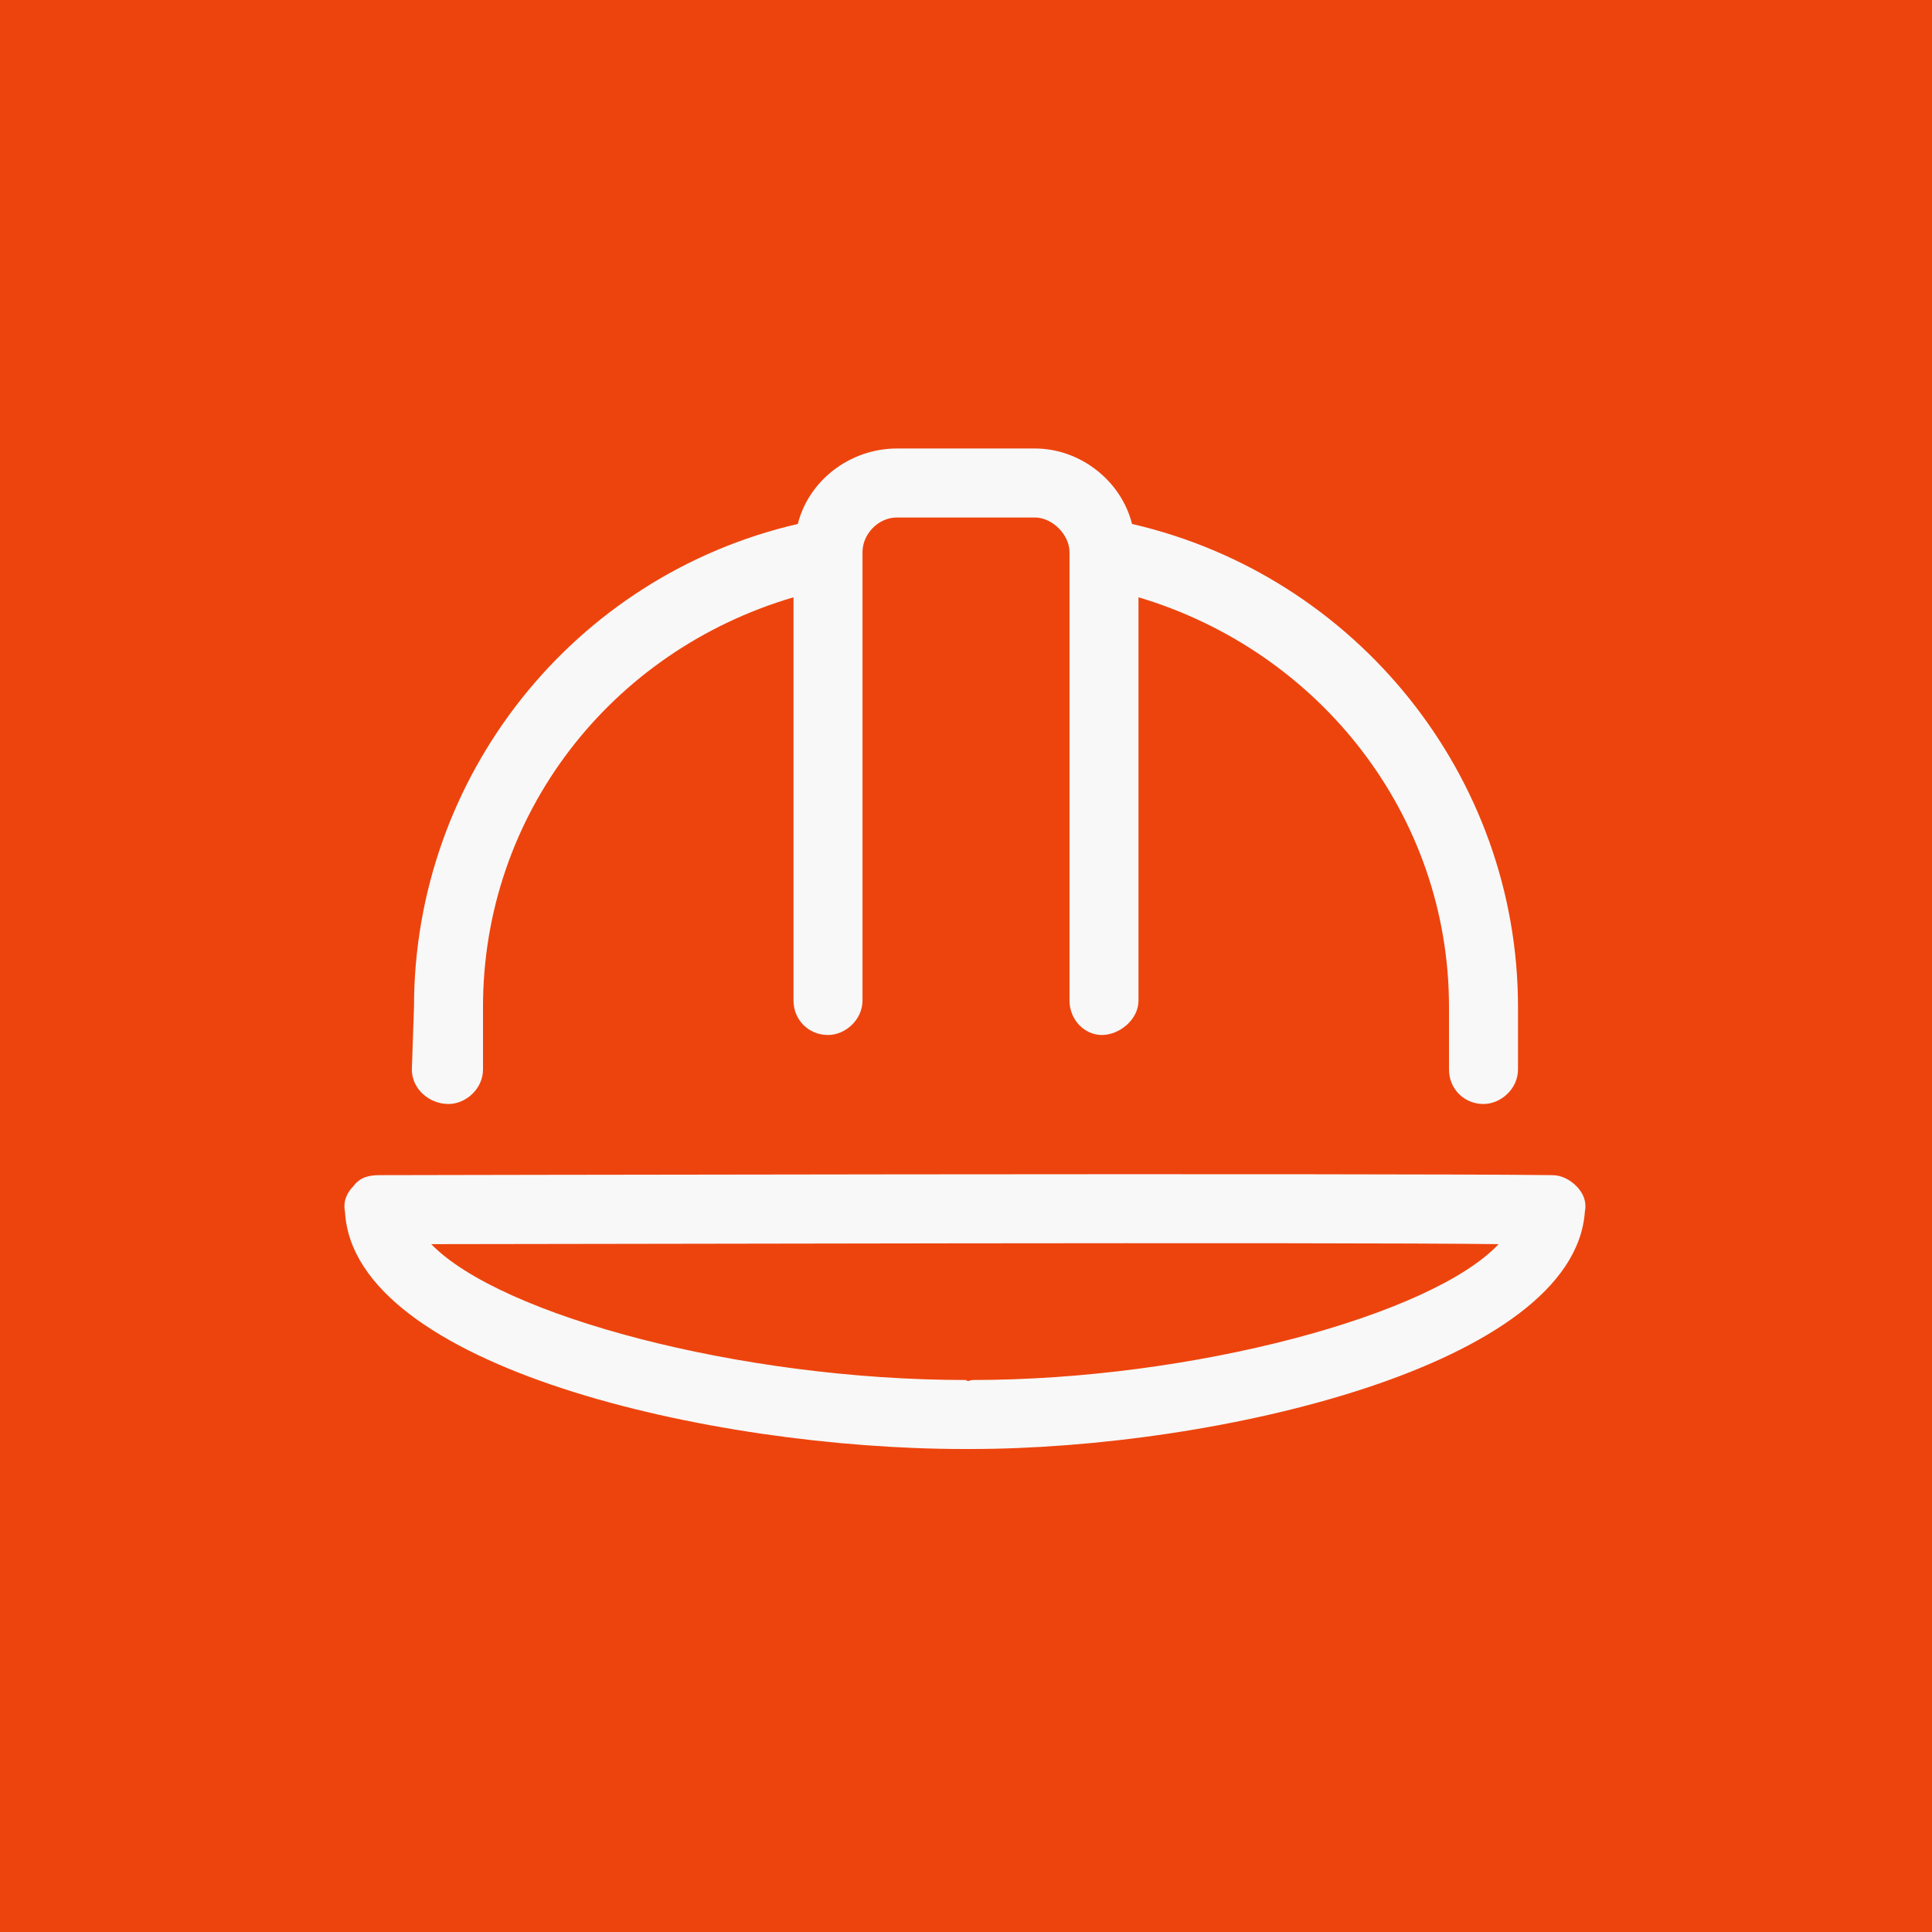
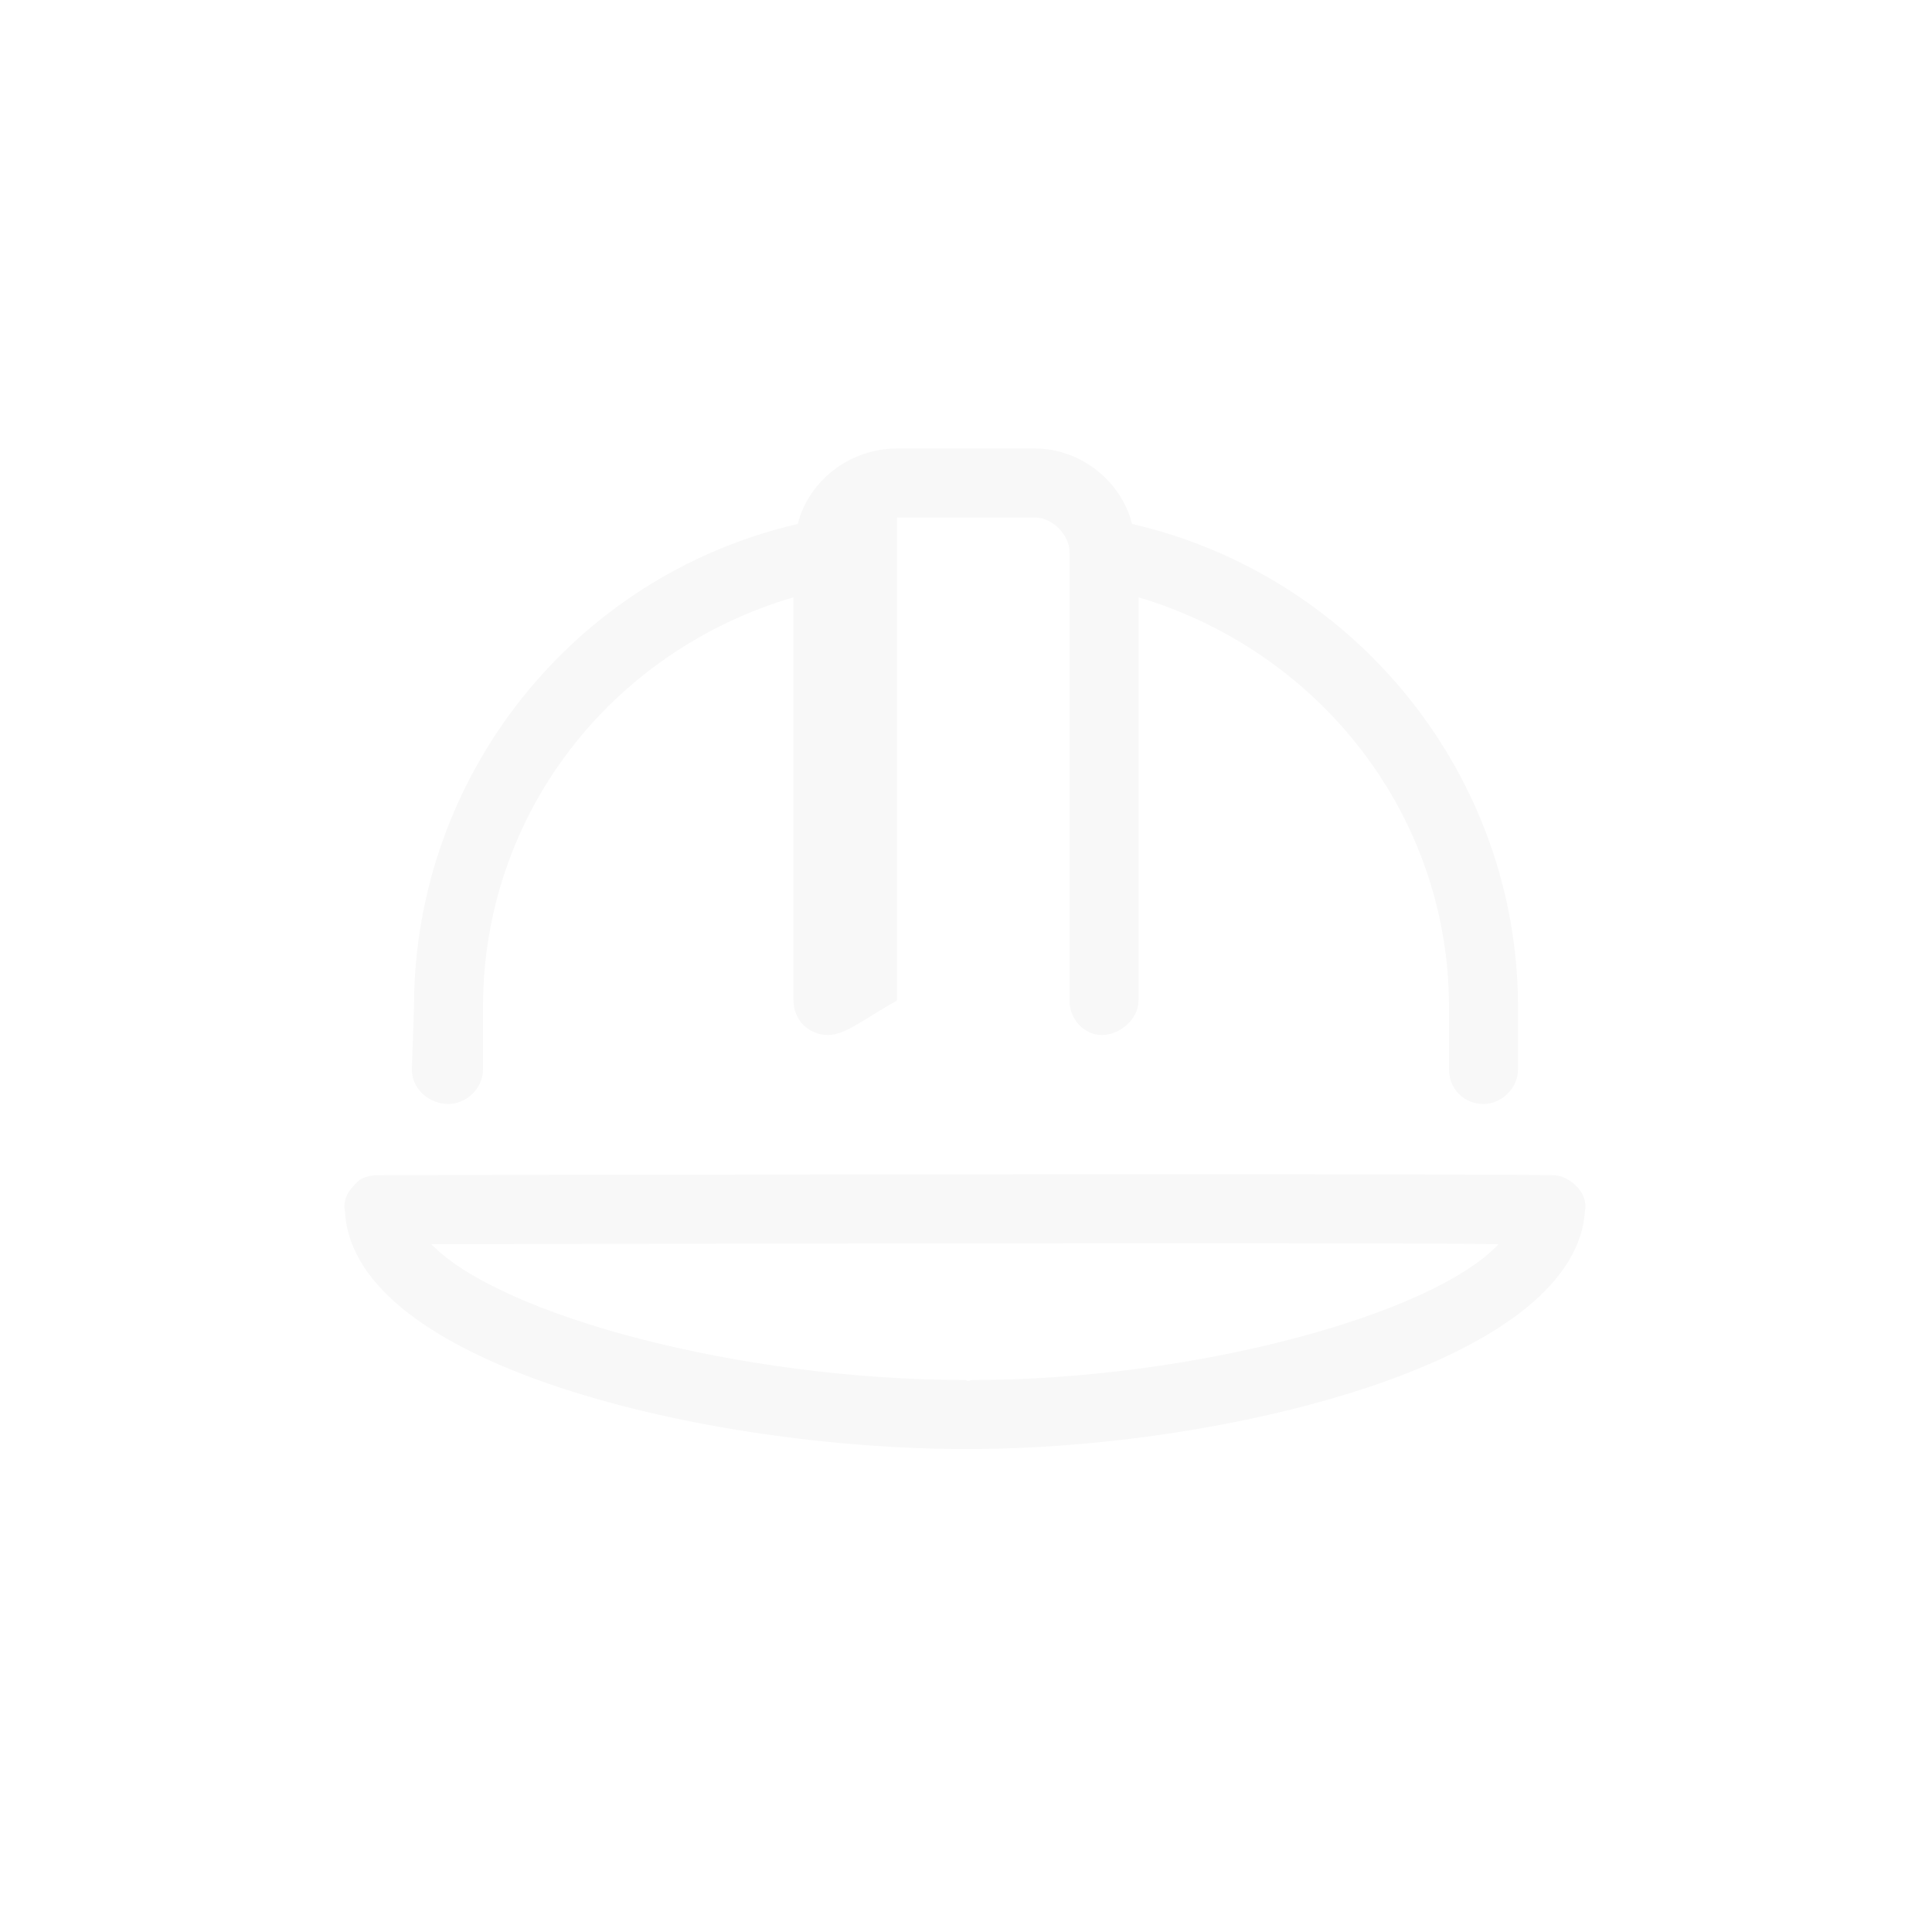
<svg xmlns="http://www.w3.org/2000/svg" width="70" height="70" viewBox="0 0 70 70" fill="none">
-   <rect width="70" height="70" fill="#ED440D" />
-   <path d="M57.109 42.969C57.344 43.203 57.5 43.516 57.422 43.906C57.031 49.453 44.141 52.5 35.156 52.5H34.922C25.781 52.5 12.812 49.531 12.5 43.906C12.422 43.516 12.578 43.203 12.812 42.969C13.047 42.656 13.359 42.578 13.75 42.578C13.75 42.578 50.312 42.5 56.25 42.578C56.562 42.578 56.875 42.734 57.109 42.969ZM35.234 50C43.203 50 51.875 47.656 54.297 45.078C48.516 45 20.469 45.078 15.625 45.078C18.125 47.656 26.797 50 35 50C35.078 50.078 35.156 50 35.234 50ZM16.25 40C15.547 40 14.922 39.453 14.922 38.75L15 36.484C15 28.125 20.781 20.859 28.906 18.984C29.297 17.422 30.781 16.25 32.5 16.25H37.5C39.141 16.25 40.625 17.422 41.016 18.984C49.141 20.859 55 28.125 55 36.484V38.75C55 39.453 54.375 40 53.75 40C53.047 40 52.5 39.453 52.5 38.75V36.484C52.5 29.531 47.812 23.594 41.25 21.641V36.25C41.25 36.953 40.547 37.5 39.922 37.5C39.297 37.5 38.75 36.953 38.75 36.25V20C38.75 19.375 38.125 18.75 37.5 18.75H32.5C31.797 18.75 31.25 19.375 31.25 20V36.25C31.25 36.953 30.625 37.5 30 37.5C29.297 37.5 28.75 36.953 28.75 36.25V21.641C22.109 23.594 17.5 29.531 17.5 36.484V38.75C17.5 39.453 16.875 40 16.25 40Z" fill="#F8F8F8" />
+   <path d="M57.109 42.969C57.344 43.203 57.5 43.516 57.422 43.906C57.031 49.453 44.141 52.5 35.156 52.5H34.922C25.781 52.5 12.812 49.531 12.5 43.906C12.422 43.516 12.578 43.203 12.812 42.969C13.047 42.656 13.359 42.578 13.75 42.578C13.75 42.578 50.312 42.5 56.25 42.578C56.562 42.578 56.875 42.734 57.109 42.969ZM35.234 50C43.203 50 51.875 47.656 54.297 45.078C48.516 45 20.469 45.078 15.625 45.078C18.125 47.656 26.797 50 35 50C35.078 50.078 35.156 50 35.234 50ZM16.25 40C15.547 40 14.922 39.453 14.922 38.75L15 36.484C15 28.125 20.781 20.859 28.906 18.984C29.297 17.422 30.781 16.25 32.5 16.25H37.5C39.141 16.25 40.625 17.422 41.016 18.984C49.141 20.859 55 28.125 55 36.484V38.75C55 39.453 54.375 40 53.75 40C53.047 40 52.5 39.453 52.5 38.75V36.484C52.5 29.531 47.812 23.594 41.25 21.641V36.25C41.25 36.953 40.547 37.5 39.922 37.5C39.297 37.5 38.75 36.953 38.75 36.25V20C38.75 19.375 38.125 18.75 37.5 18.75H32.5V36.25C31.25 36.953 30.625 37.5 30 37.5C29.297 37.5 28.75 36.953 28.75 36.25V21.641C22.109 23.594 17.5 29.531 17.5 36.484V38.75C17.5 39.453 16.875 40 16.25 40Z" fill="#F8F8F8" />
</svg>